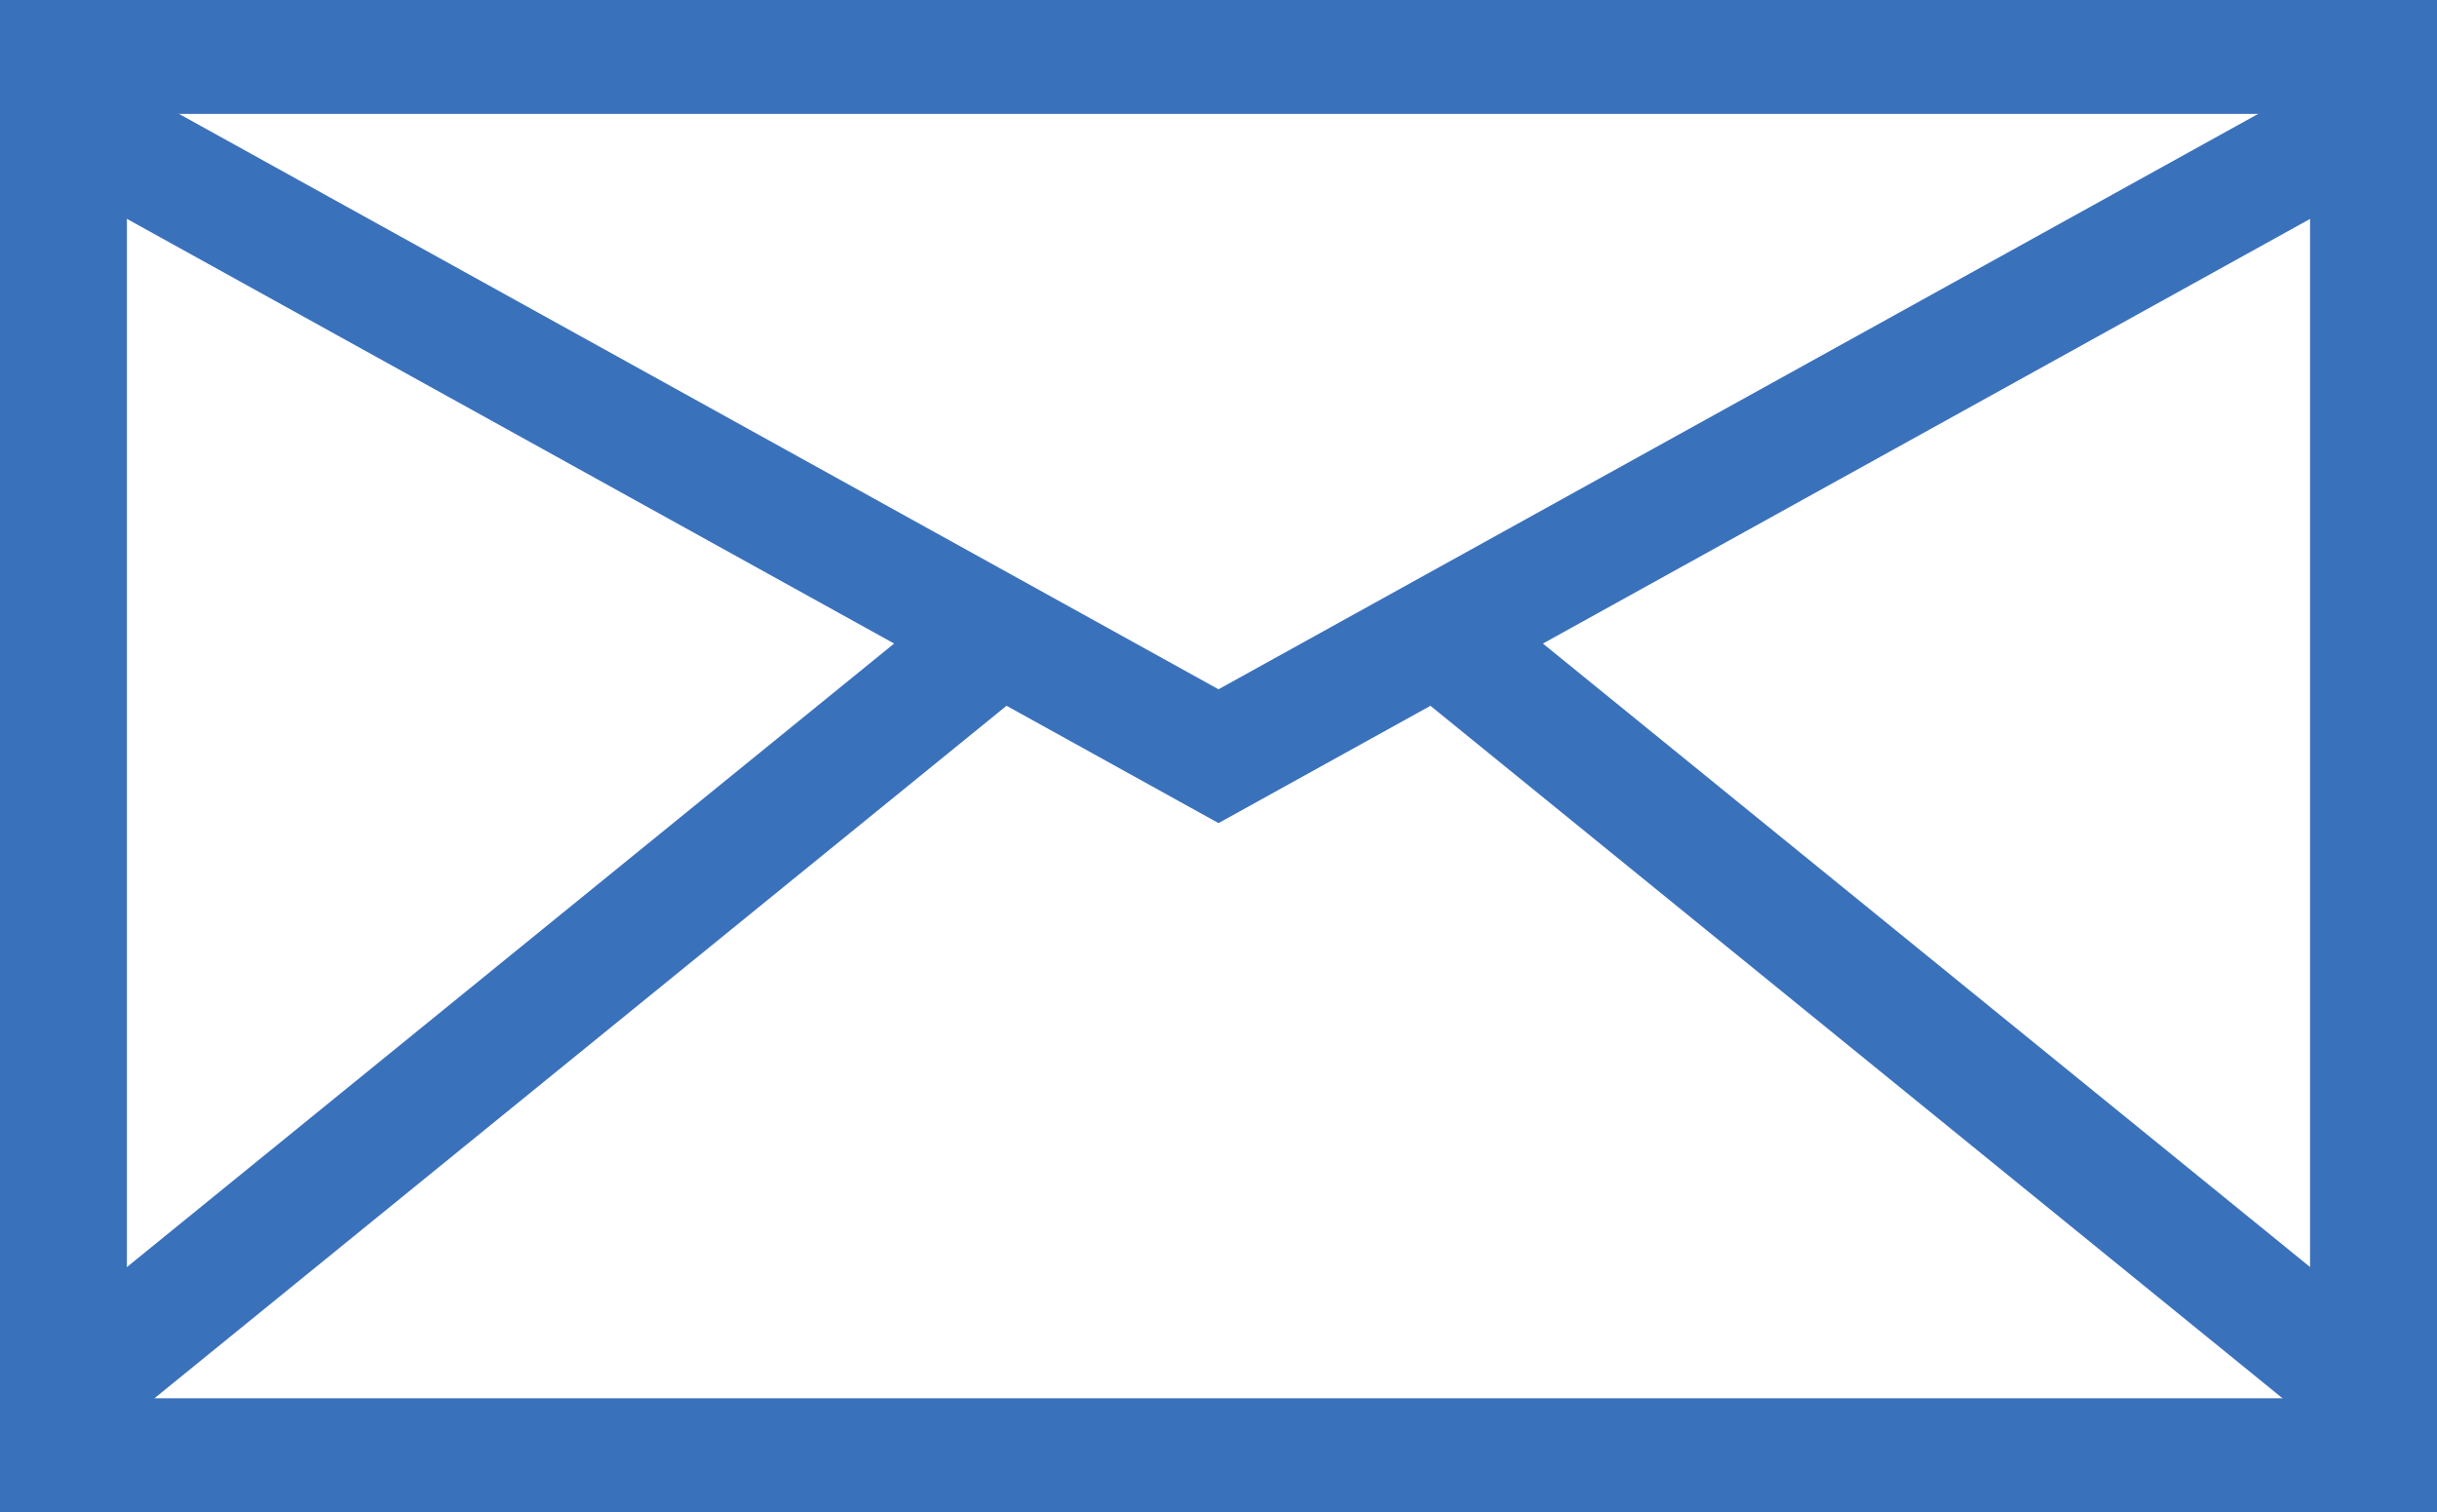
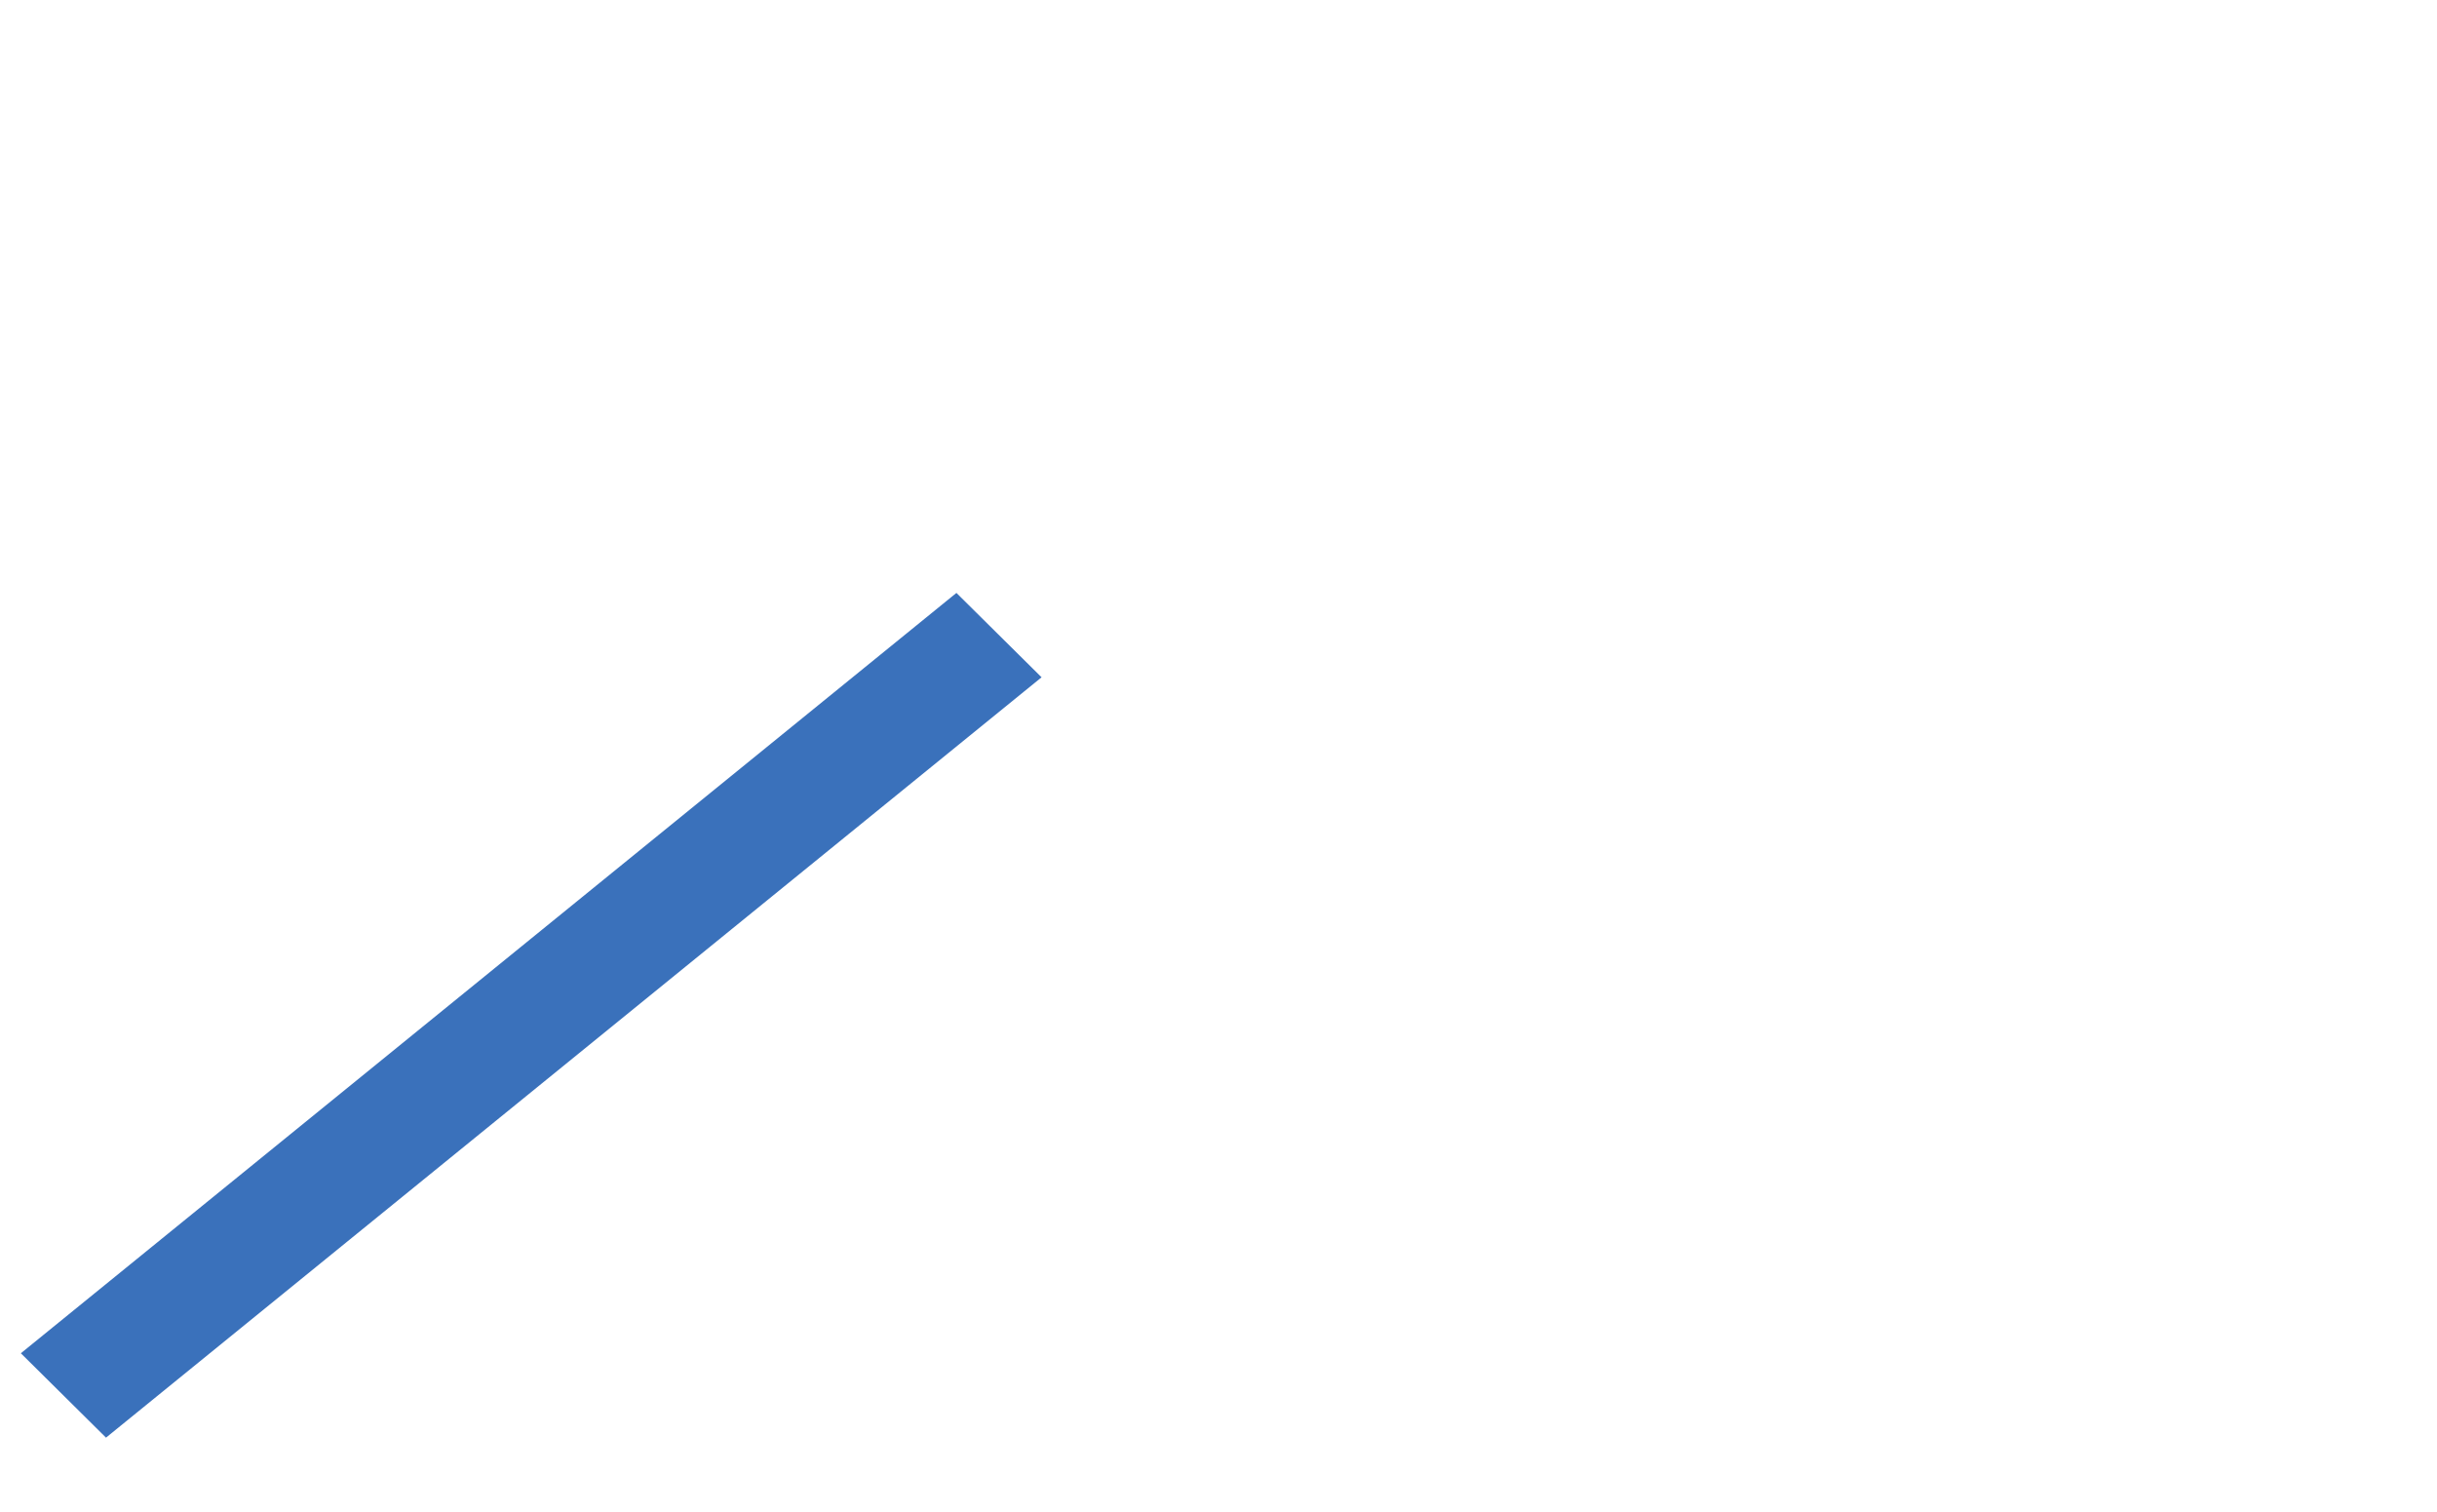
<svg xmlns="http://www.w3.org/2000/svg" id="Groupe_1071" data-name="Groupe 1071" width="57.495" height="35.678" viewBox="0 0 57.495 35.678">
-   <path id="Tracé_3670" data-name="Tracé 3670" d="M2.994,2.687H54.5v30.3H2.994ZM0,35.678H57.5V0H0Z" fill="#3a71bb" />
-   <path id="Tracé_3671" data-name="Tracé 3671" d="M32.55,29.218,4.514,13.7l1.571-2.287L32.55,26.061,59.015,11.415,60.587,13.7Z" transform="translate(-3.802 -9.8)" fill="#3a71bb" />
-   <path id="Tracé_3672" data-name="Tracé 3672" d="M0,0,2.825.153l1.52,28.411L1.52,28.411Z" transform="translate(32.914 15.973) rotate(-47.839)" fill="#3a71bb" />
  <path id="Tracé_3673" data-name="Tracé 3673" d="M0,0,28.411,1.52l.153,2.825L.153,2.825Z" transform="matrix(0.741, -0.671, 0.671, 0.741, 0.492, 31.925)" fill="#3a71bb" />
</svg>